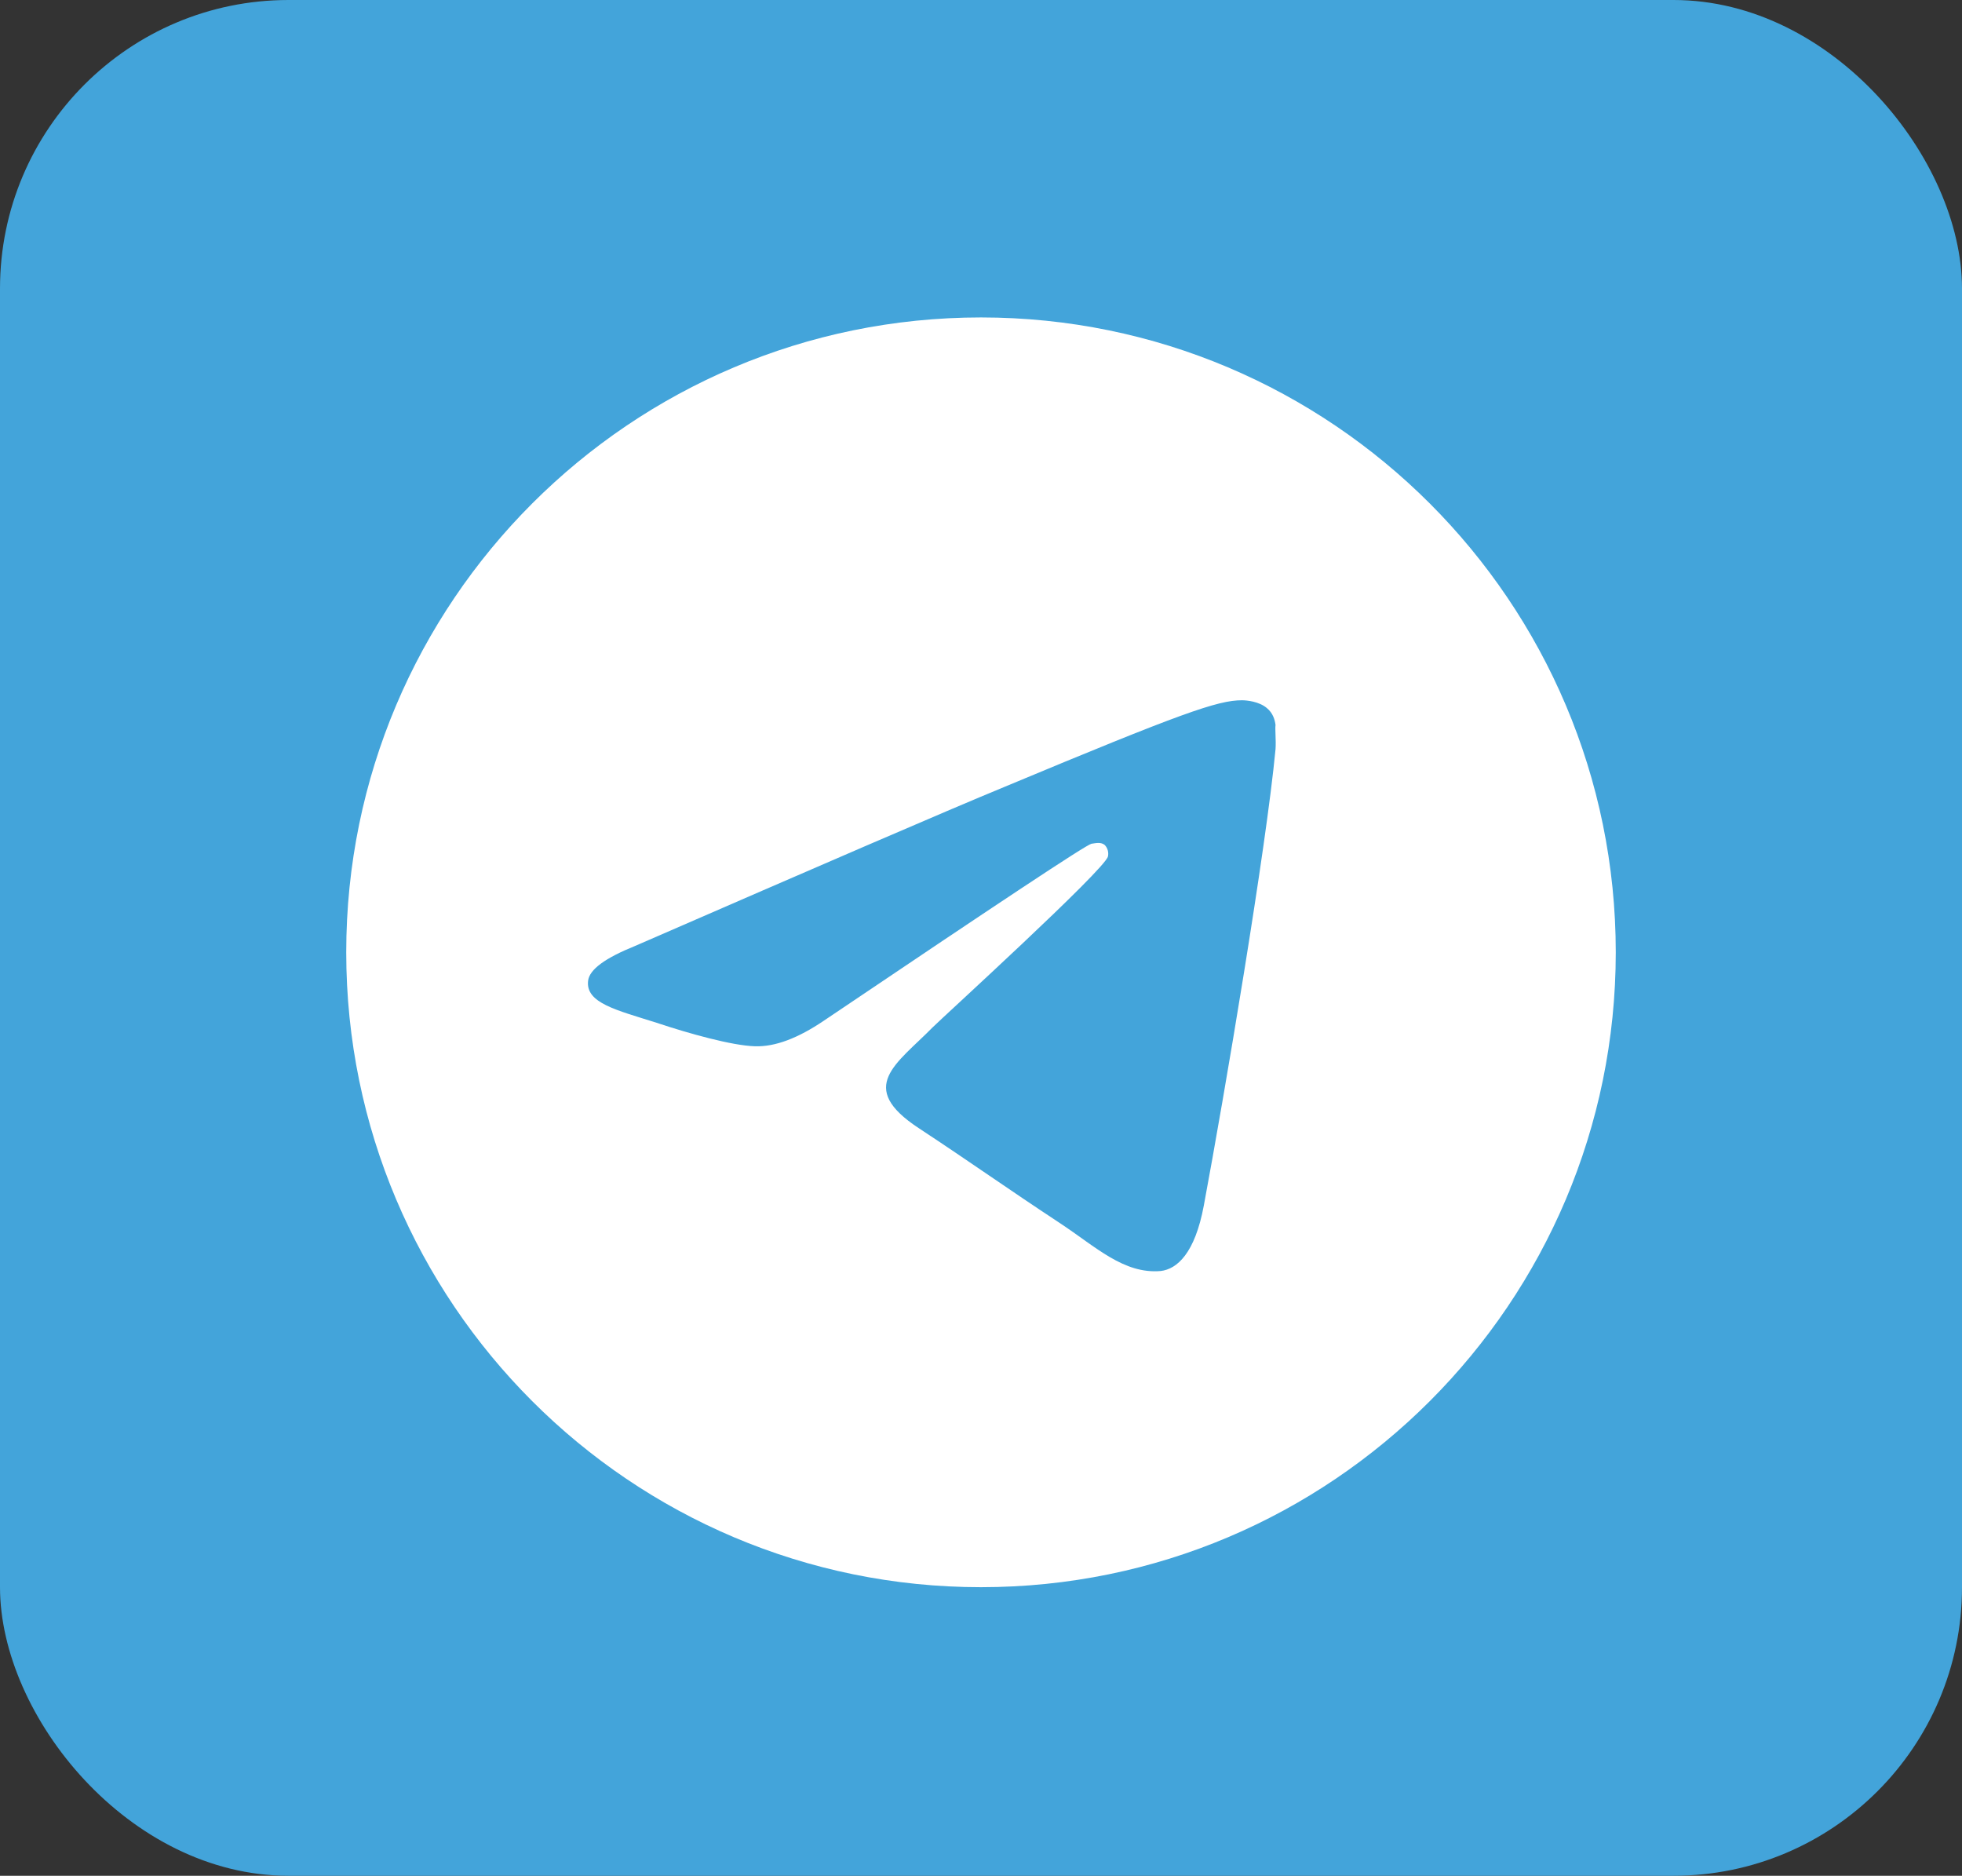
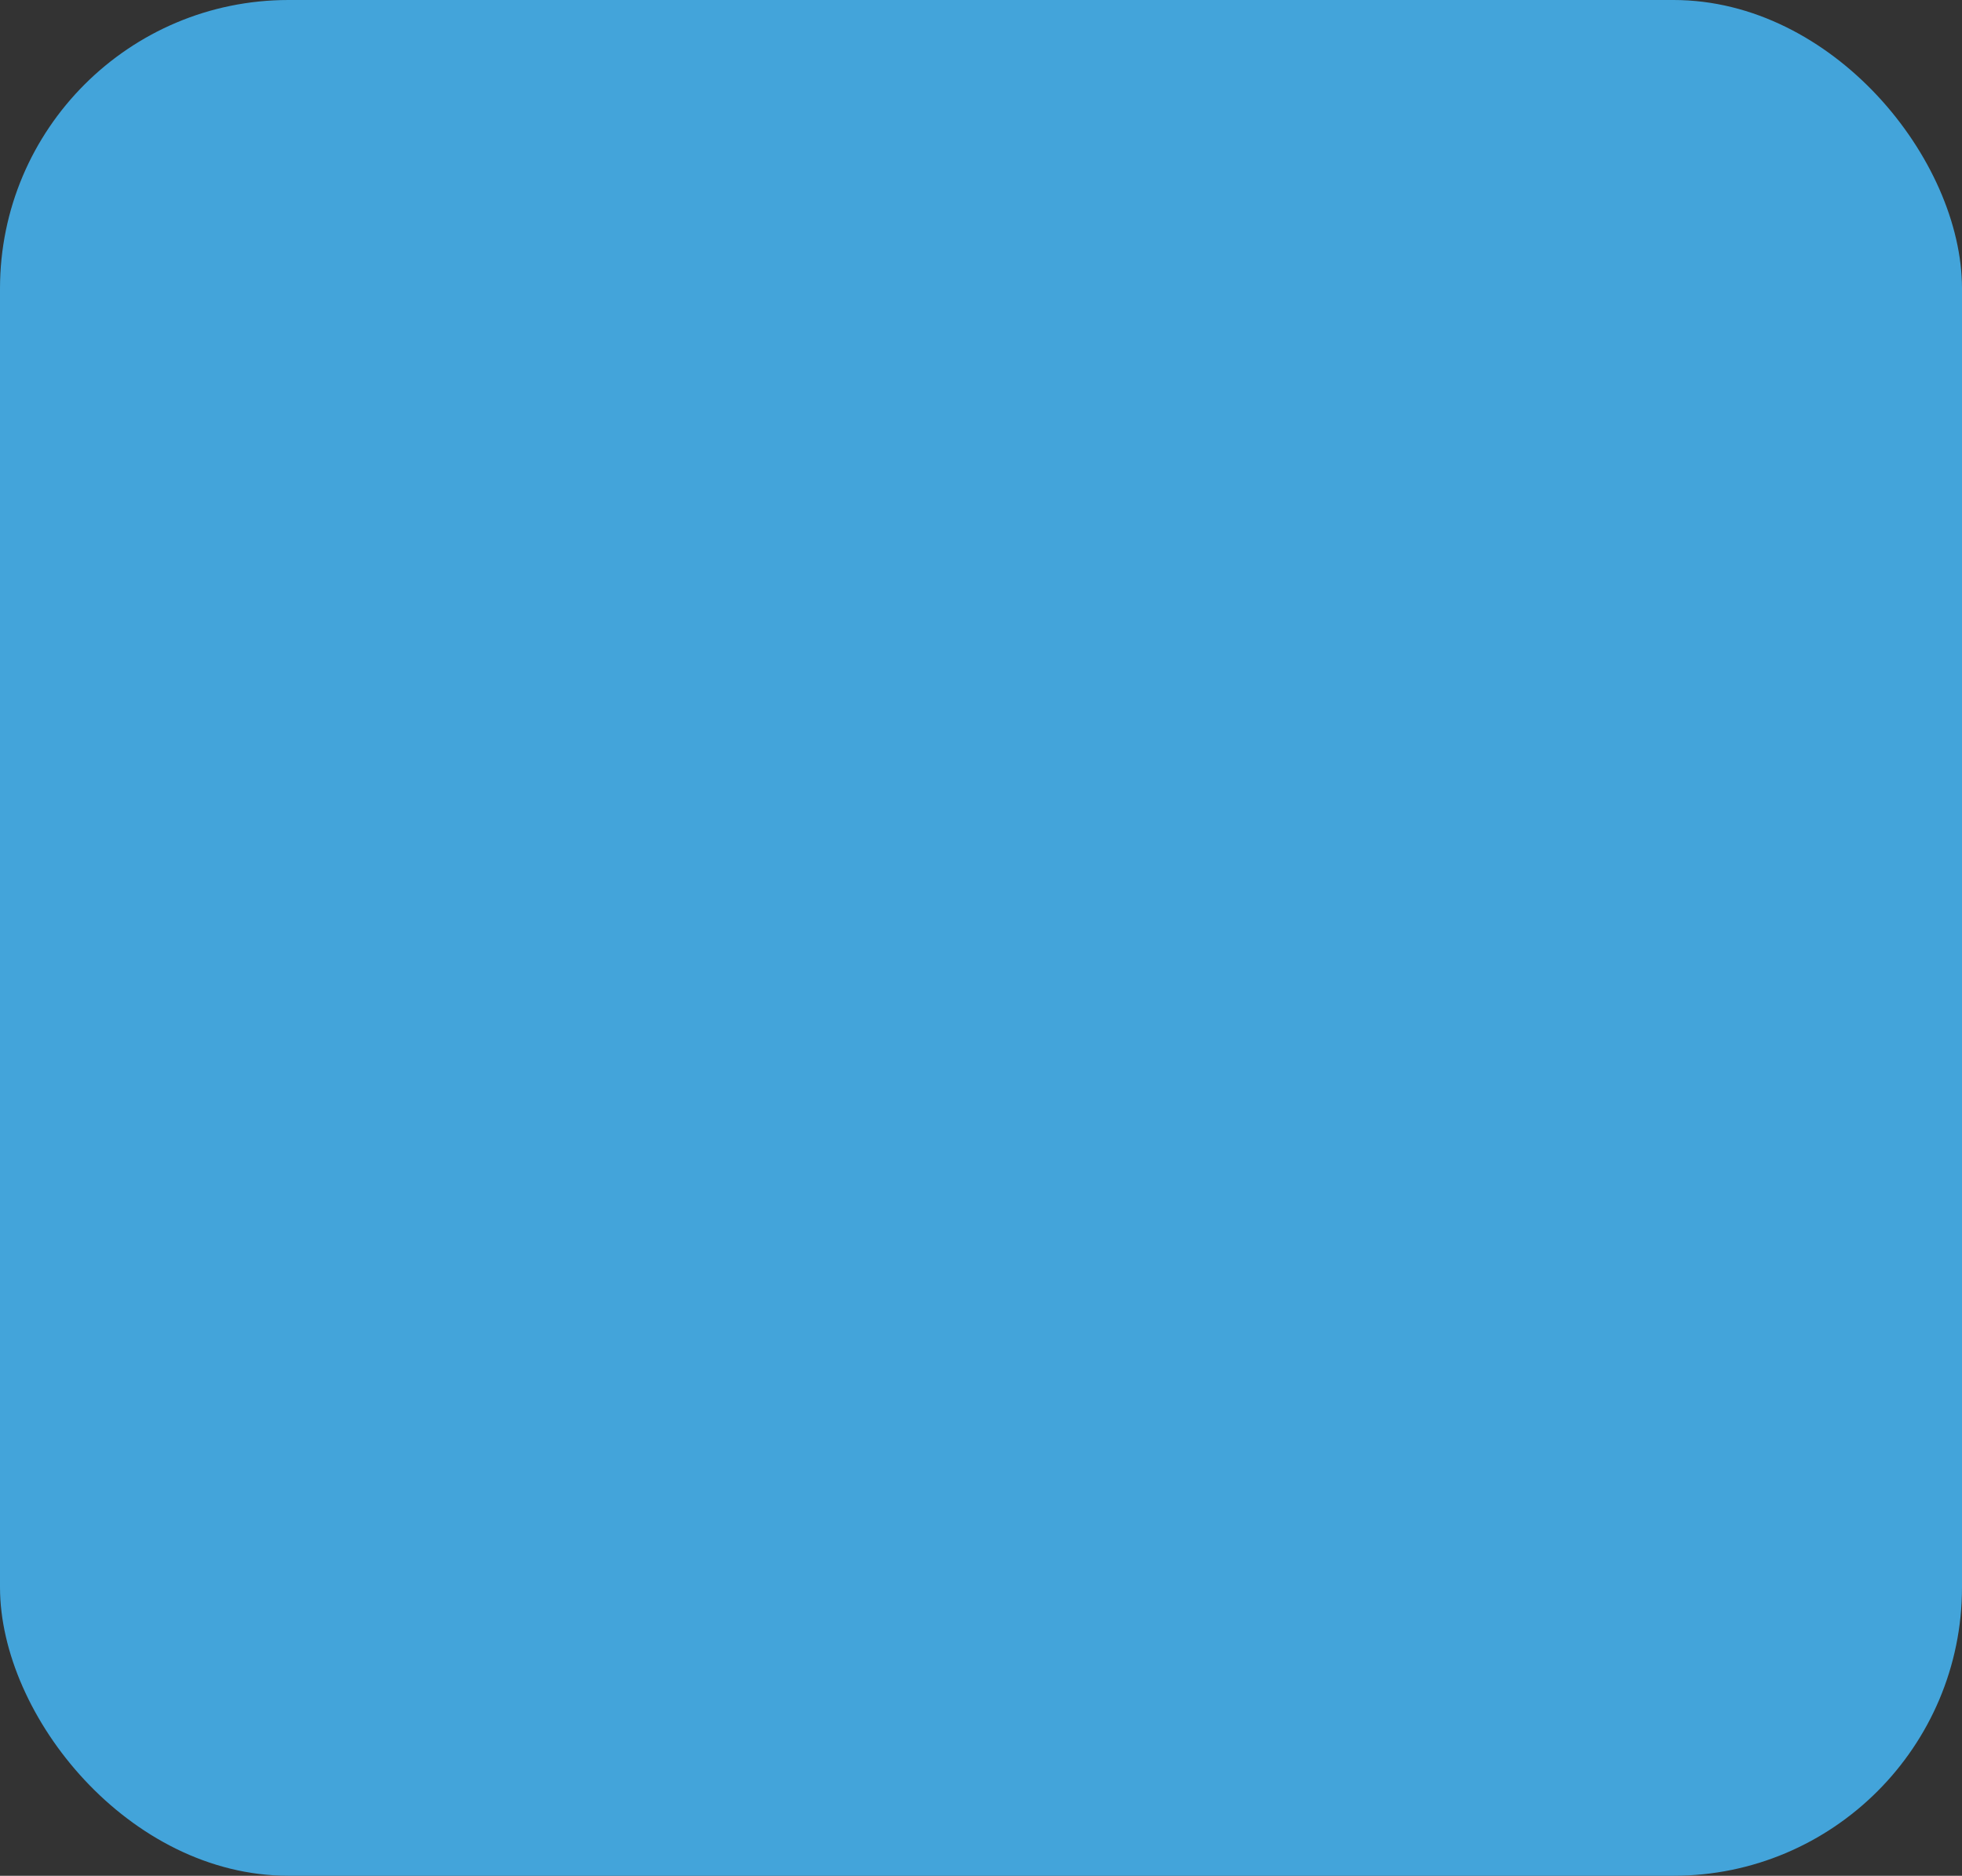
<svg xmlns="http://www.w3.org/2000/svg" width="68" height="65" viewBox="0 0 68 65" fill="none">
  <rect x="0" y="0" width="68" height="65" fill="#333333" stroke="none" />
  <rect width="68" height="65" rx="10" fill="#43A4DA" />
-   <path d="M34 11C21.856 11 12 20.856 12 33C12 45.144 21.856 55 34 55C46.144 55 56 45.144 56 33C56 20.856 46.144 11 34 11ZM44.208 25.96C43.878 29.436 42.448 37.884 41.722 41.778C41.414 43.428 40.798 43.978 40.226 44.044C38.95 44.154 37.982 43.208 36.75 42.394C34.814 41.118 33.714 40.326 31.844 39.094C29.666 37.664 31.074 36.872 32.328 35.596C32.658 35.266 38.29 30.14 38.4 29.678C38.415 29.608 38.413 29.535 38.394 29.466C38.375 29.397 38.339 29.334 38.29 29.282C38.158 29.172 37.982 29.216 37.828 29.238C37.63 29.282 34.55 31.328 28.544 35.376C27.664 35.97 26.872 36.278 26.168 36.256C25.376 36.234 23.88 35.816 22.758 35.442C21.372 35.002 20.294 34.76 20.382 33.99C20.426 33.594 20.976 33.198 22.01 32.78C28.434 29.986 32.702 28.138 34.836 27.258C40.952 24.706 42.206 24.266 43.042 24.266C43.218 24.266 43.636 24.31 43.9 24.53C44.12 24.706 44.186 24.948 44.208 25.124C44.186 25.256 44.23 25.652 44.208 25.96Z" fill="white" />
</svg>